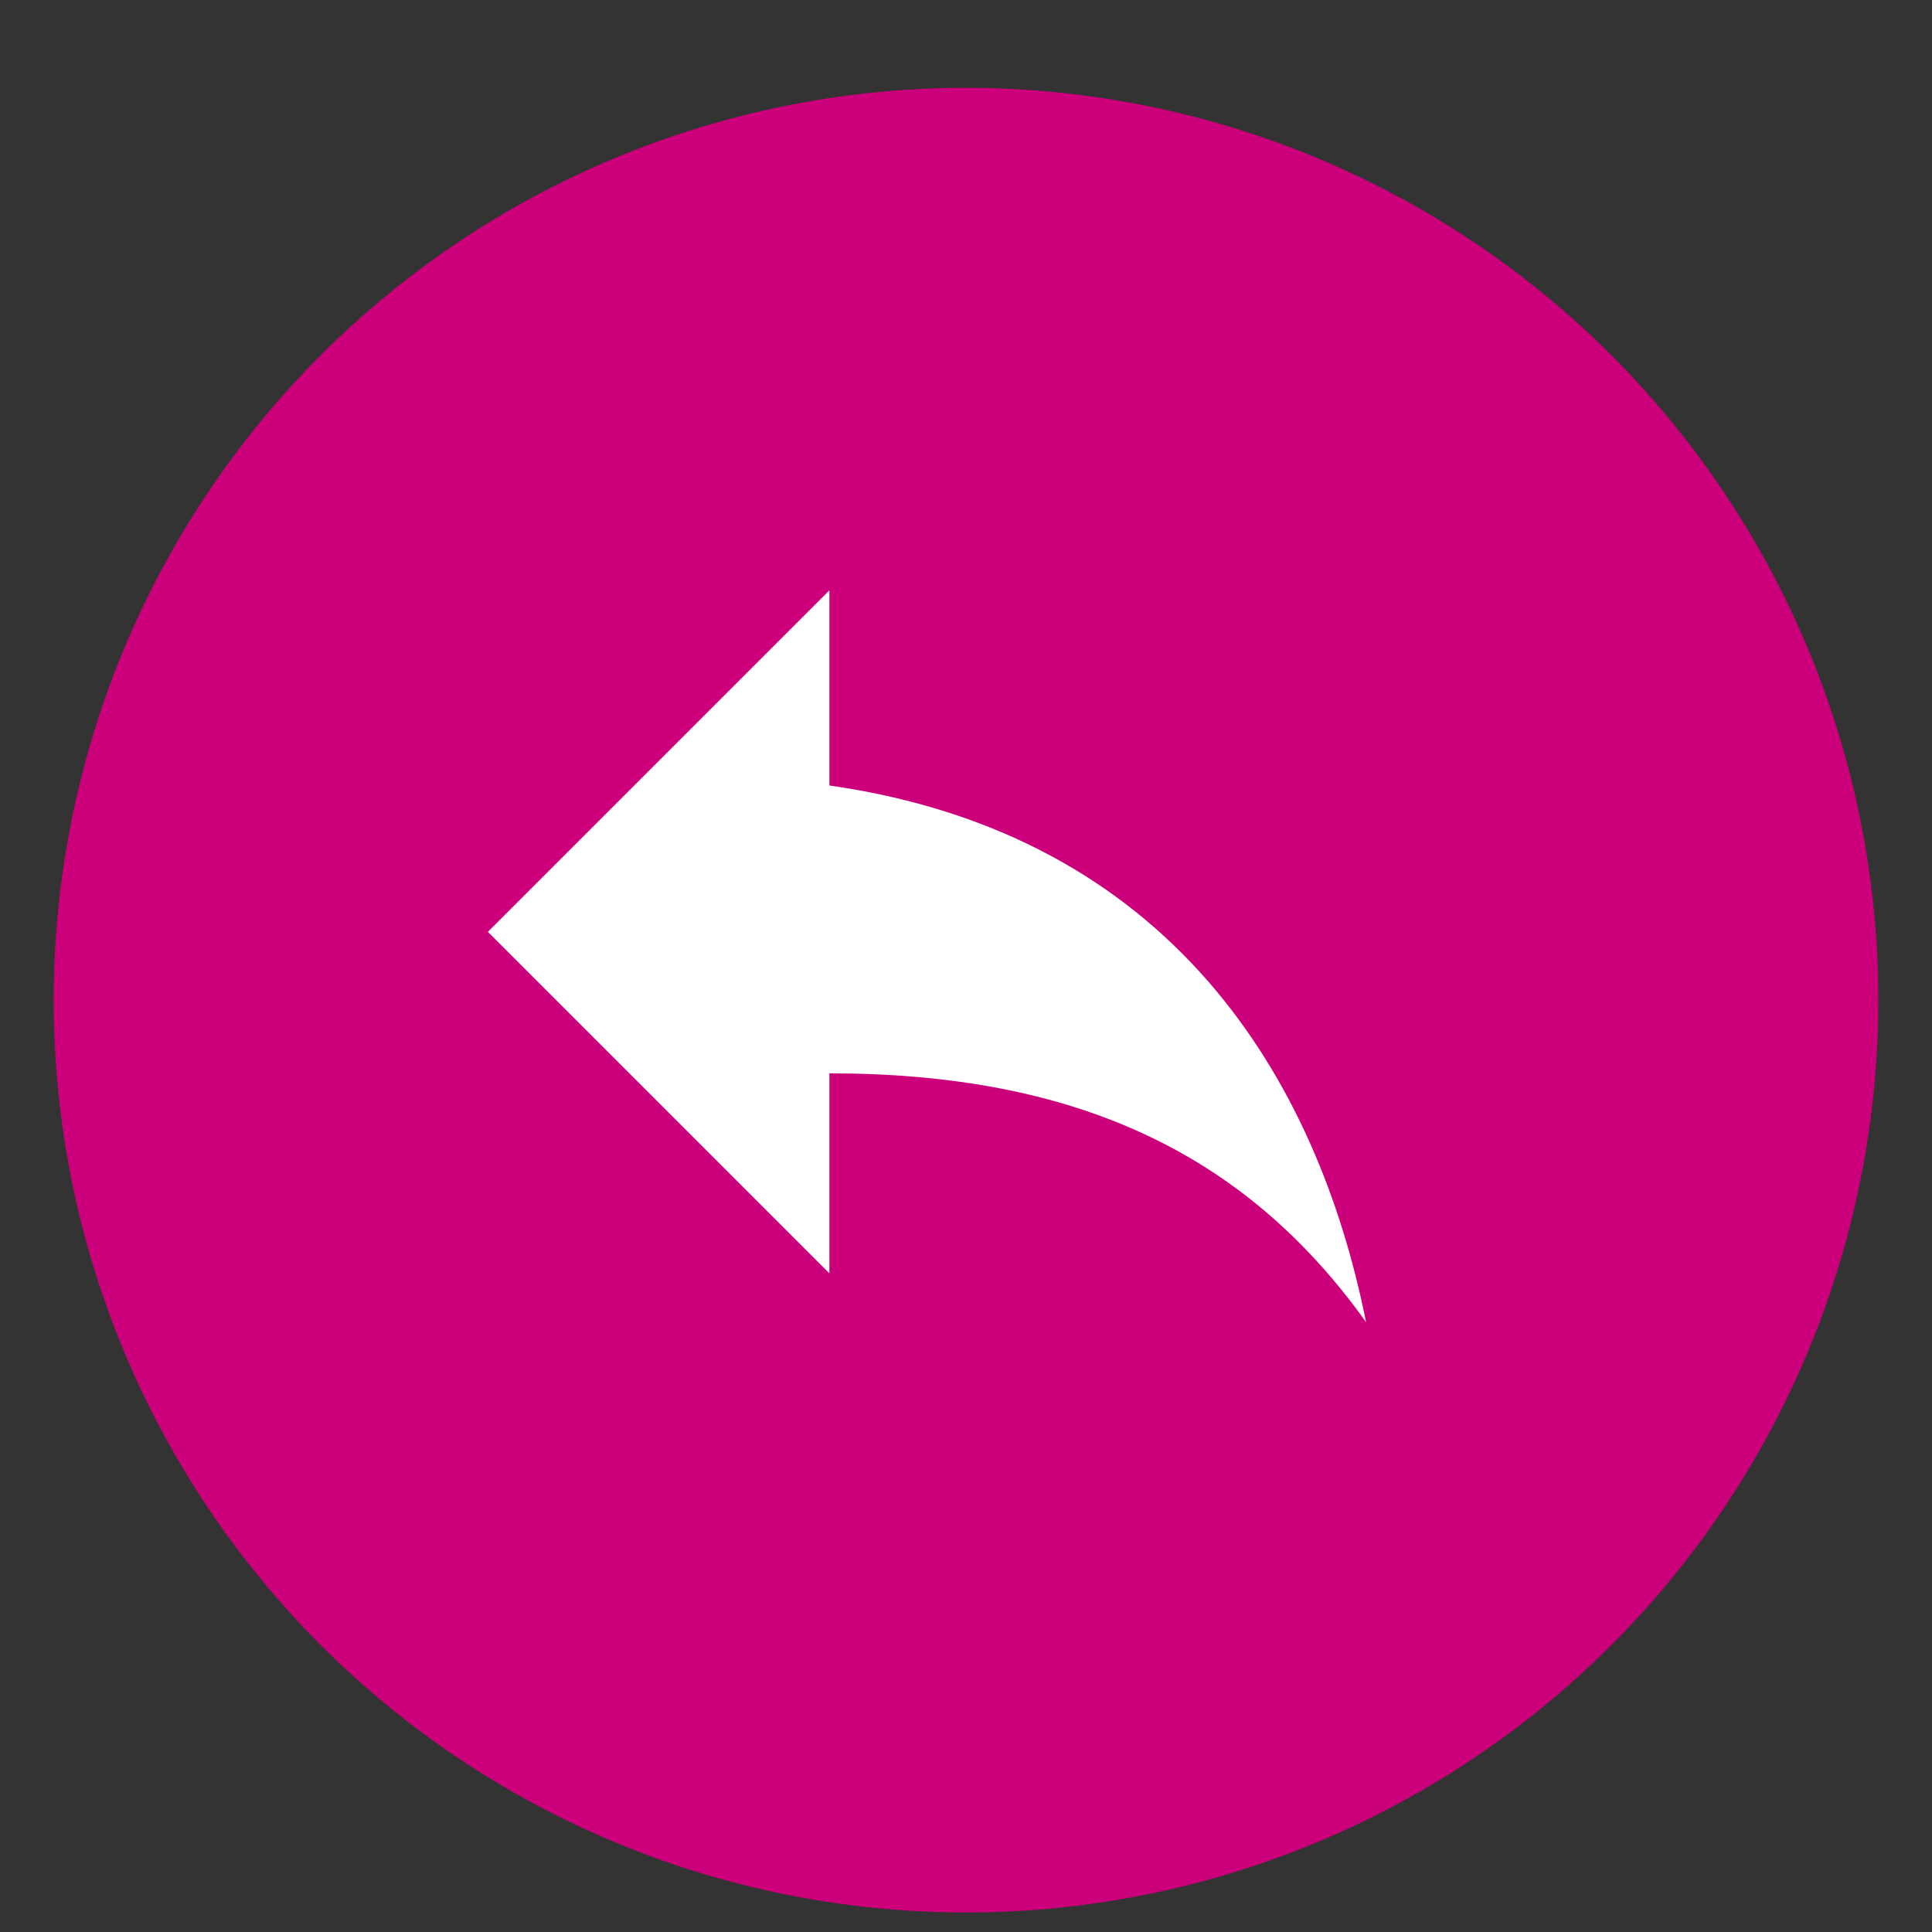
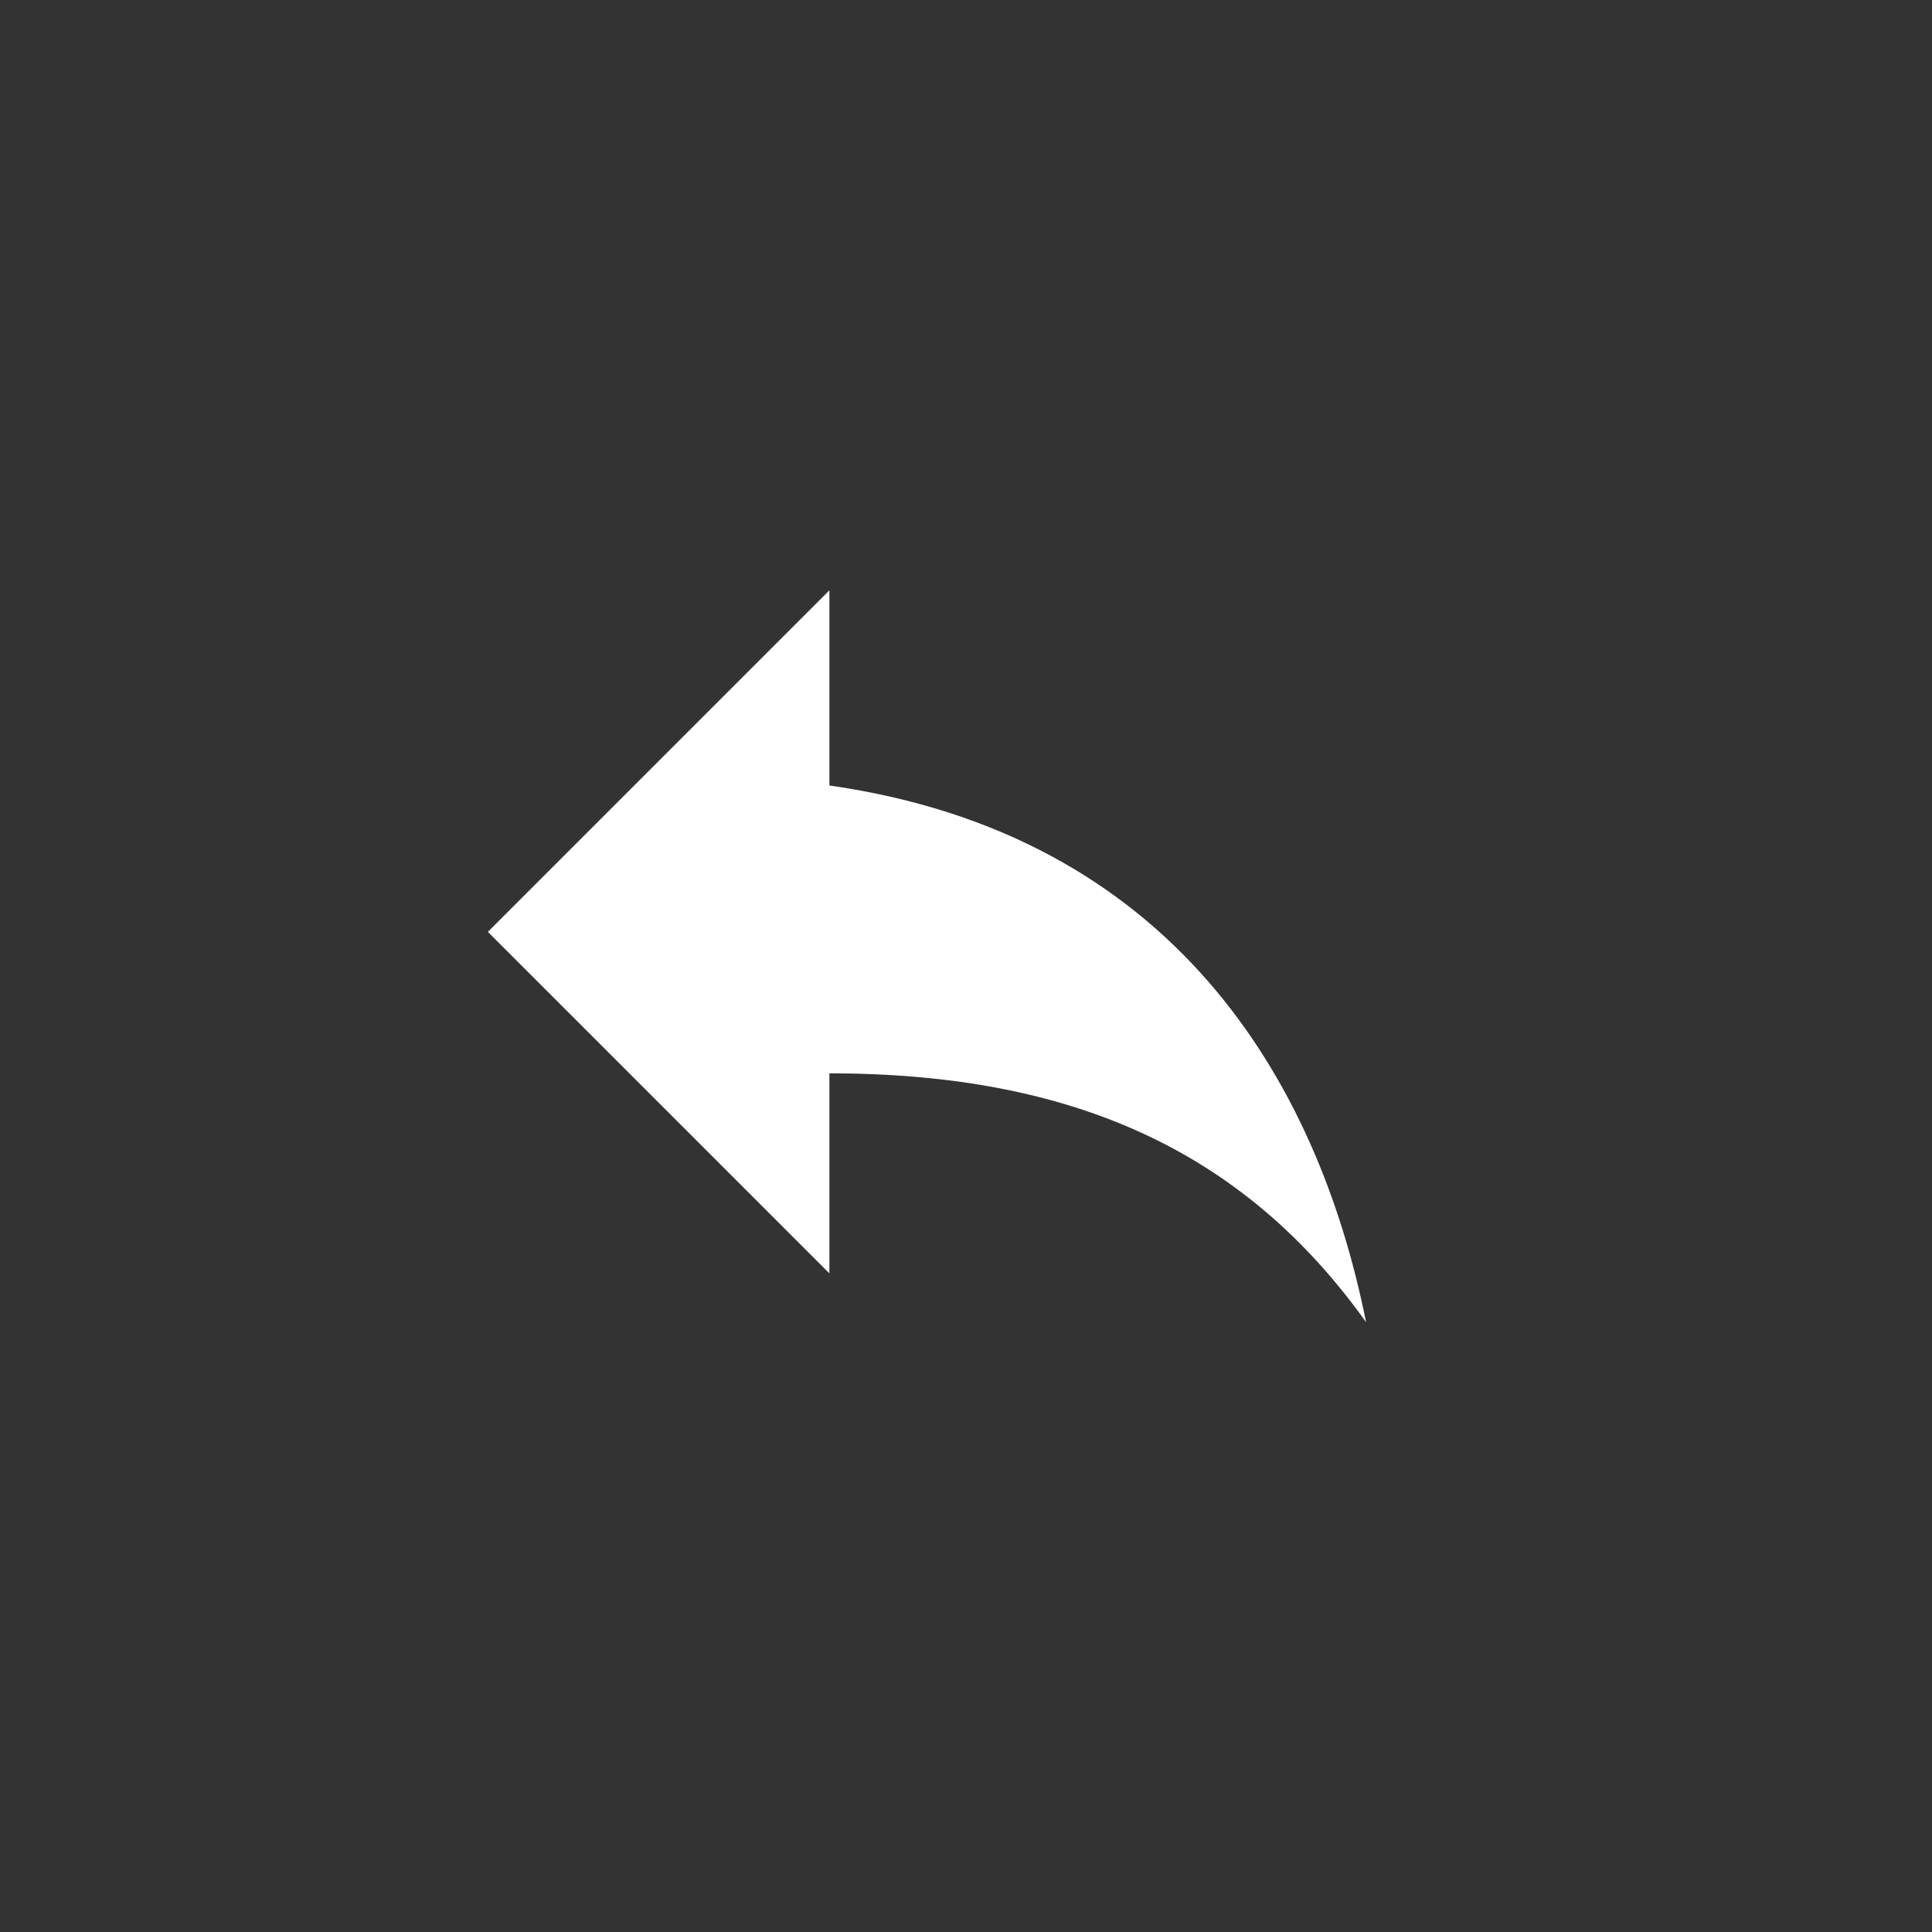
<svg xmlns="http://www.w3.org/2000/svg" version="1.1" id="Layer_1" x="0px" y="0px" viewBox="0 0 39.6 39.6" style="enable-background:new 0 0 39.6 39.6;" xml:space="preserve">
  <rect x="0" y="0" width="39.6" height="39.6" fill="#333333" stroke="none" />
  <style type="text/css">
	.st0{fill:#CC007A;}
	.st1{fill:none;}
	.st2{fill:#FFFFFF;}
</style>
-   <circle class="st0" cx="19.8" cy="20.5" r="18.7" />
-   <path class="st1" d="M7.8,7.8h24v24h-24V7.8z" />
  <path class="st1" d="M7.8,8.5h24v24h-24V8.5z" />
-   <path class="st1" d="M7,7.1h24v24H7V7.1z" />
-   <path class="st2" d="M17,16.1v-4l-7,7l7,7V22c5,0,8.5,1.6,11,5.1C27,22.1,24,17.1,17,16.1z" />
+   <path class="st2" d="M17,16.1v-4l-7,7l7,7V22c5,0,8.5,1.6,11,5.1C27,22.1,24,17.1,17,16.1" />
</svg>